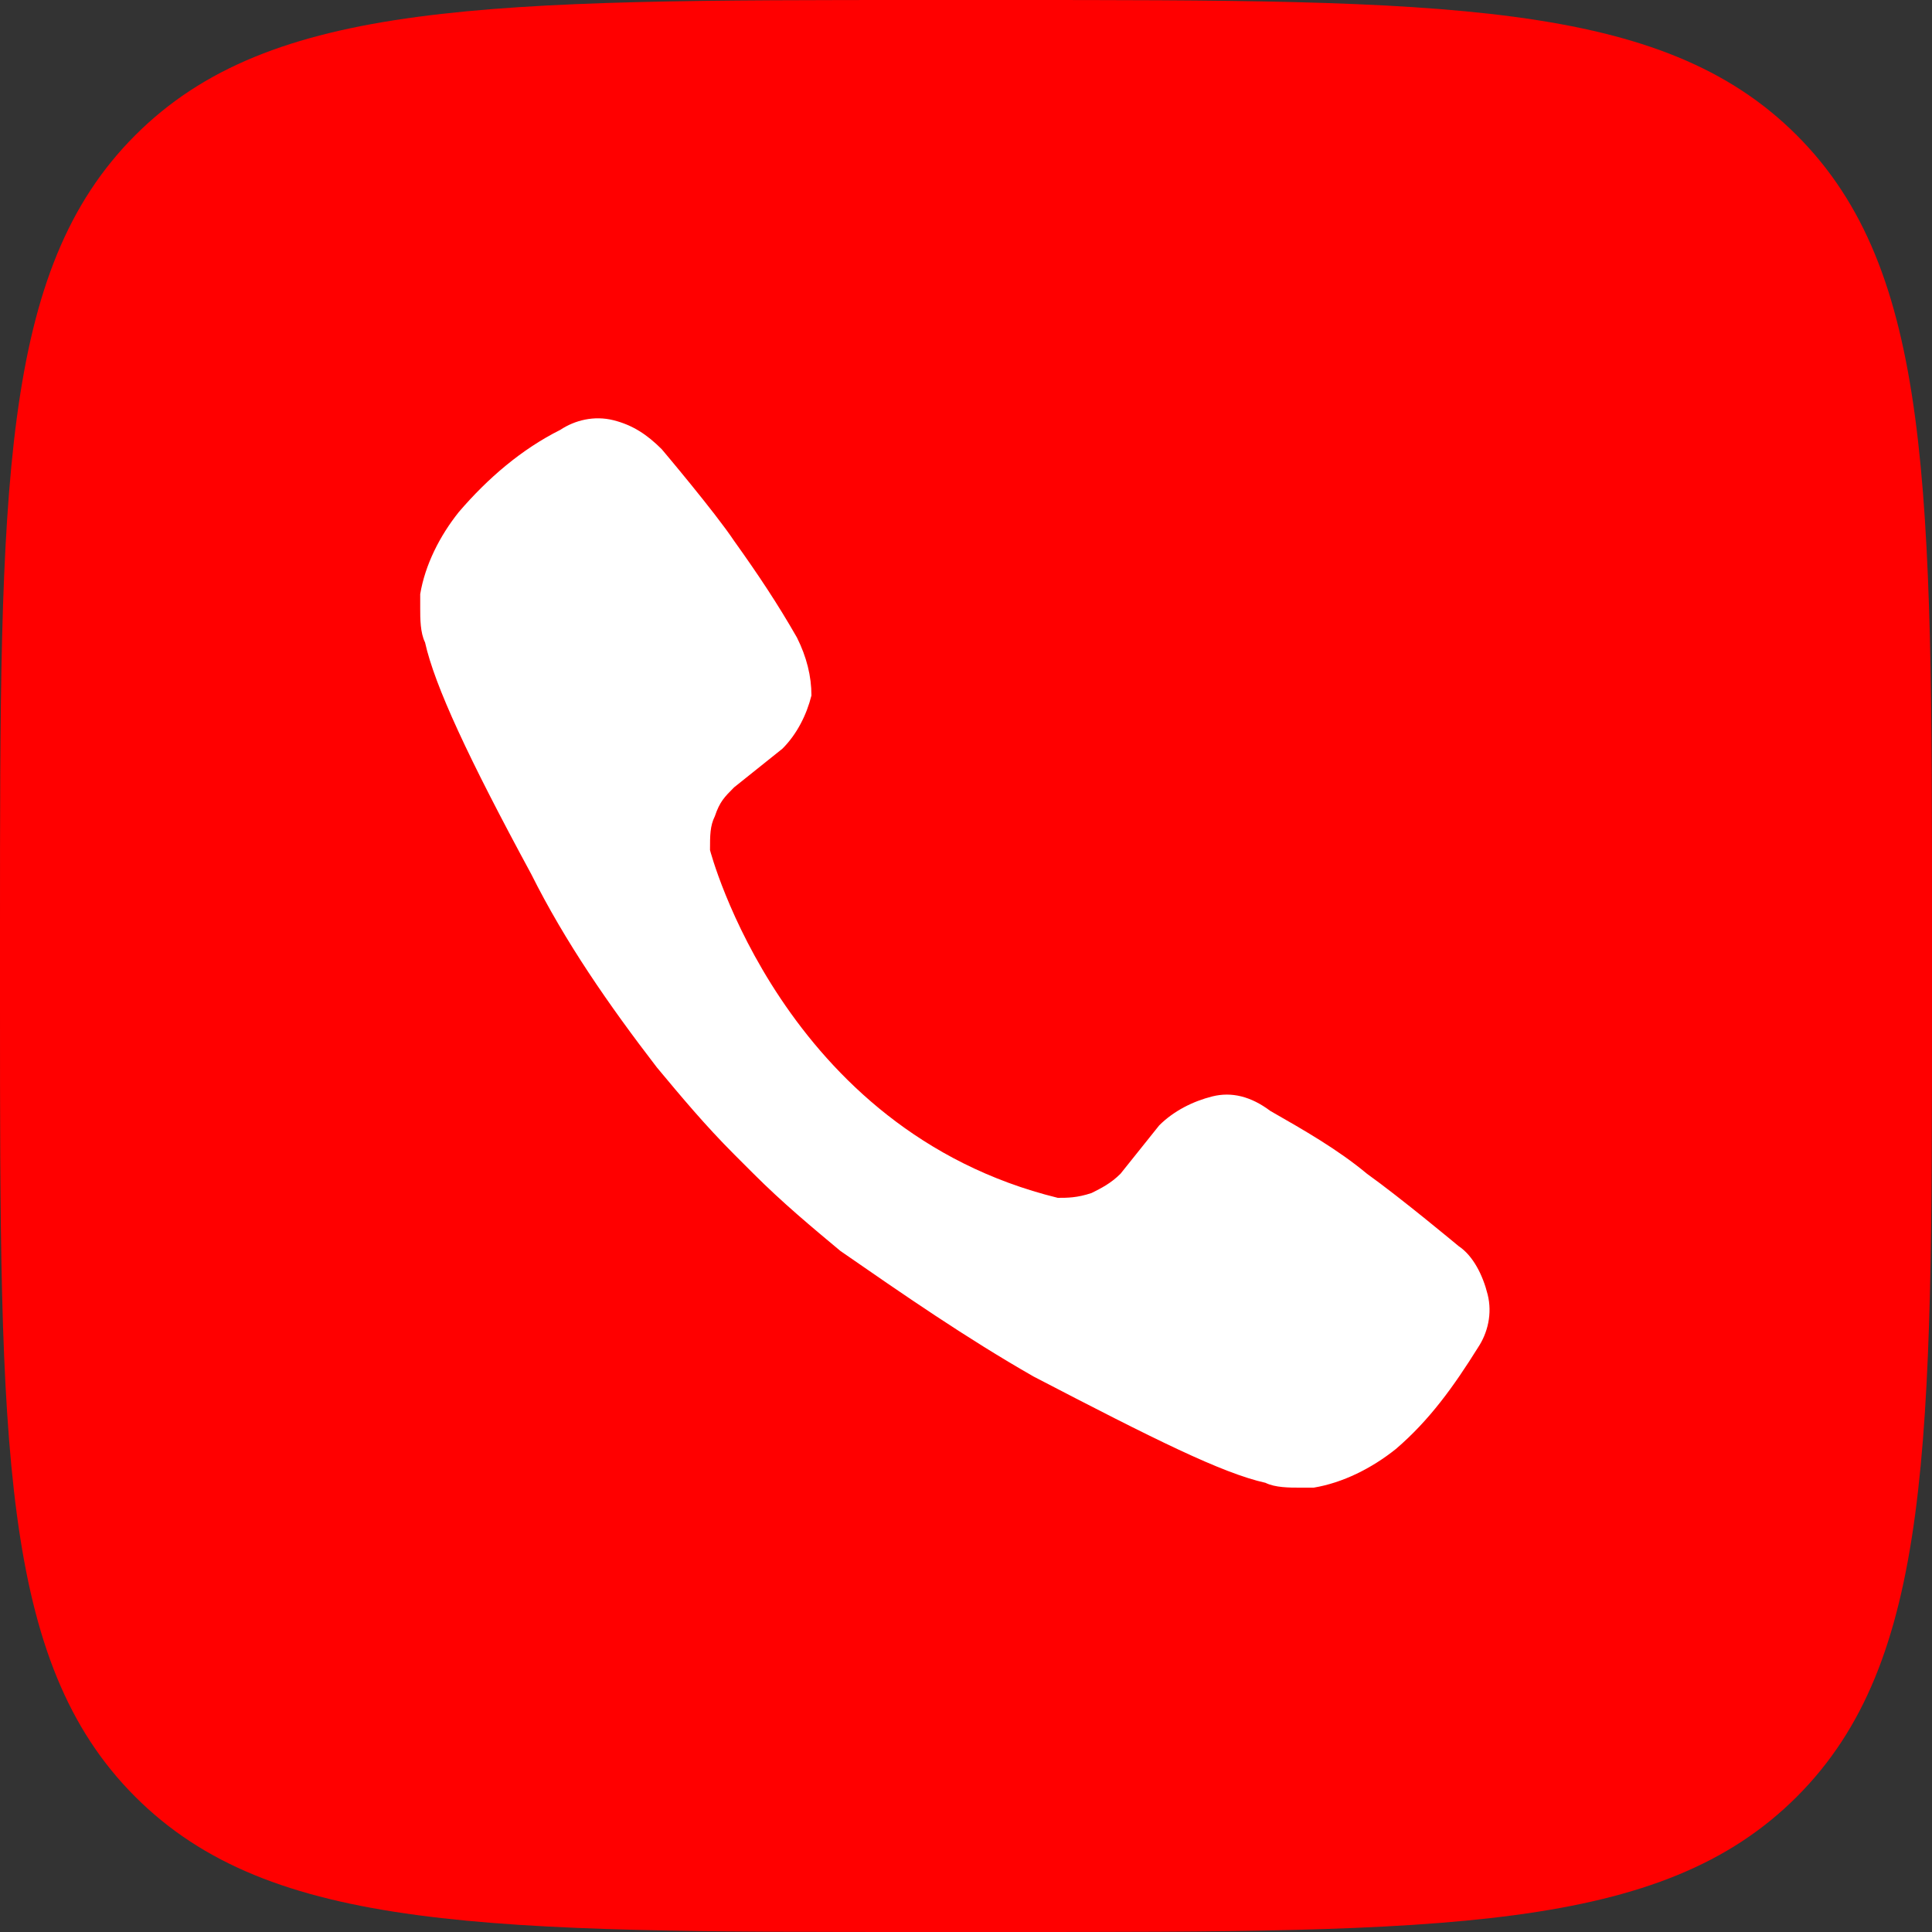
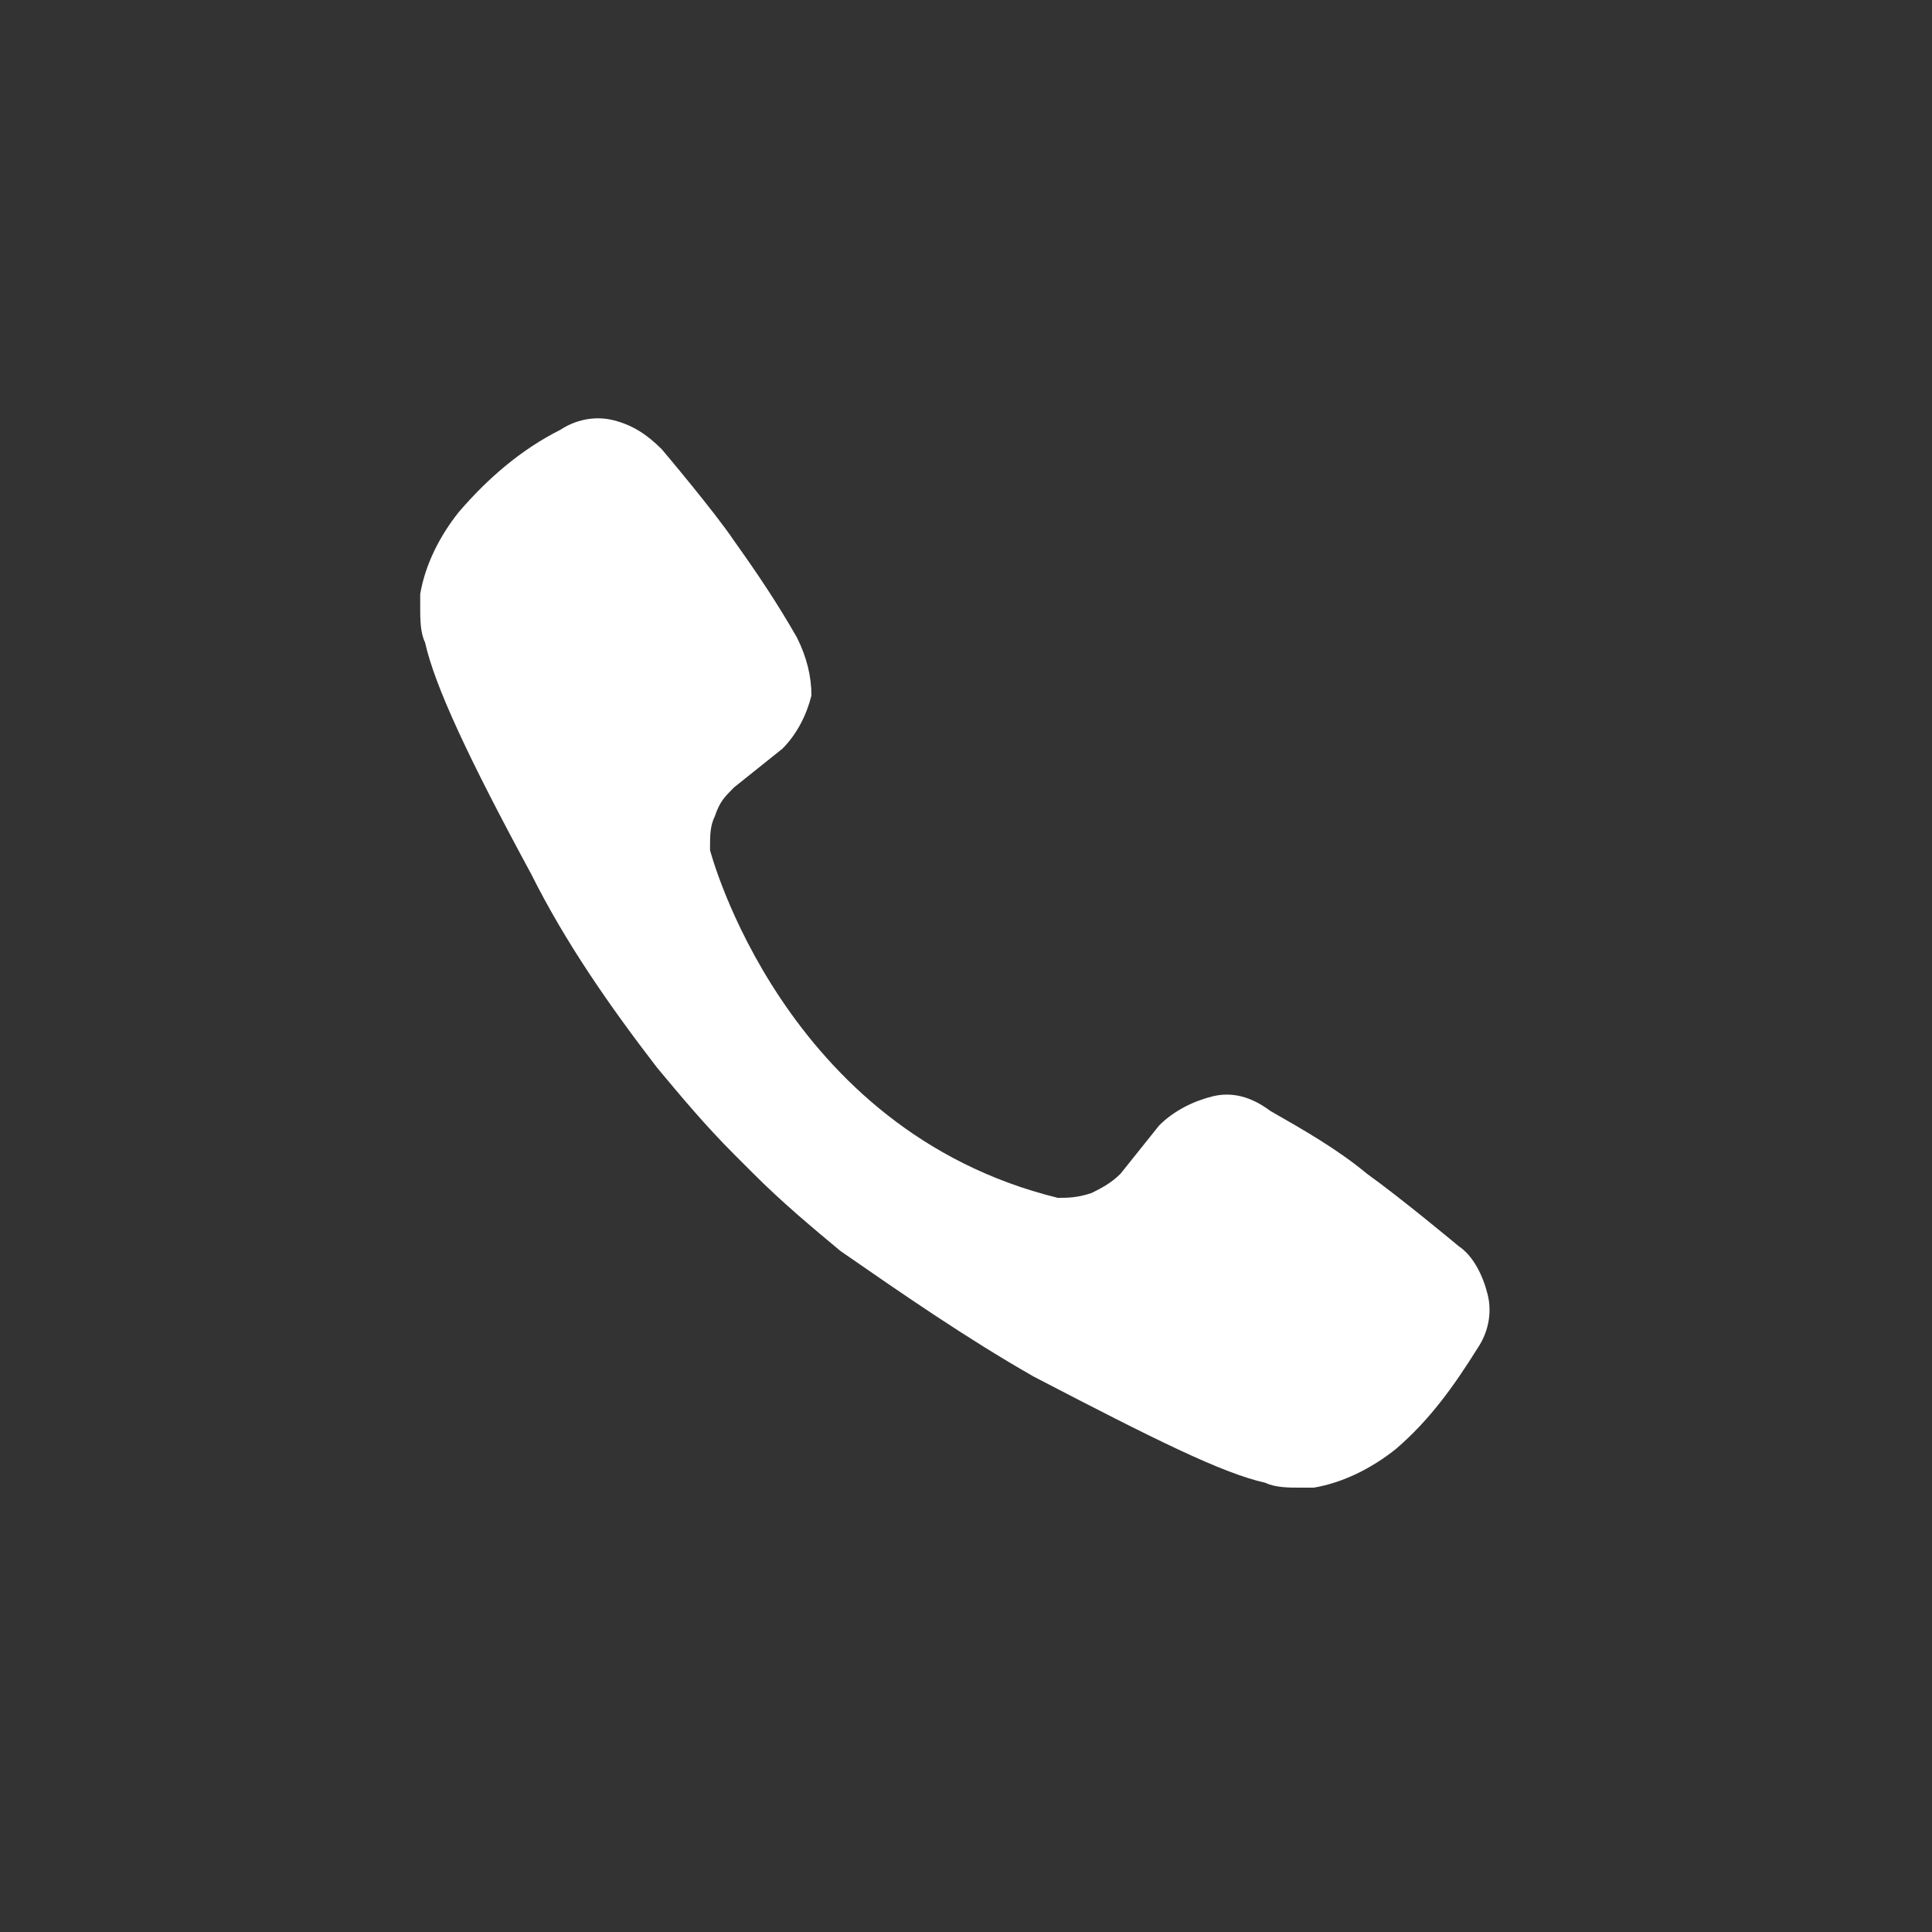
<svg xmlns="http://www.w3.org/2000/svg" xmlns:xlink="http://www.w3.org/1999/xlink" version="1.1" id="Layer_1" x="0px" y="0px" viewBox="0 0 40 40" style="enable-background:new 0 0 40 40;" xml:space="preserve">
  <rect x="0" y="0" width="40" height="40" fill="#333333" stroke="none" />
  <style type="text/css">
	.st0{clip-path:url(#SVGID_00000093154609392042909460000014027141817072682420_);}
	.st1{fill:#FF0000;}
	.st2{fill:#FFFFFF;}
</style>
  <g>
    <defs>
      <rect id="SVGID_1_" y="0" width="40" height="40" />
    </defs>
    <clipPath id="SVGID_00000121995549612566368240000009083271604098033832_">
      <use xlink:href="#SVGID_1_" style="overflow:visible;" />
    </clipPath>
    <g style="clip-path:url(#SVGID_00000121995549612566368240000009083271604098033832_);">
-       <path class="st1" d="M0,19.2C0,10.1,0,5.6,2.8,2.8C5.6,0,10.1,0,19.2,0h1.6c9.1,0,13.6,0,16.4,2.8C40,5.6,40,10.1,40,19.2v1.6    c0,9.1,0,13.6-2.8,16.4C34.4,40,29.9,40,20.8,40h-1.6c-9.1,0-13.6,0-16.4-2.8C0,34.4,0,29.9,0,20.8V19.2z" />
      <path class="st2" d="M21.9,24.8c0.2,0,0.4,0,0.7-0.1c0.2-0.1,0.4-0.2,0.6-0.4l0.8-1c0.3-0.3,0.7-0.5,1.1-0.6    c0.4-0.1,0.8,0,1.2,0.3c0.7,0.4,1.4,0.8,2,1.3c0.7,0.5,1.9,1.5,1.9,1.5c0.3,0.2,0.5,0.6,0.6,1c0.1,0.4,0,0.8-0.2,1.1    c-0.5,0.8-1,1.5-1.7,2.1c-0.5,0.4-1.1,0.7-1.7,0.8c-0.1,0-0.2,0-0.3,0c-0.2,0-0.5,0-0.7-0.1l0,0c-0.9-0.2-2.3-0.9-4.8-2.2    c-1.4-0.8-2.7-1.7-4-2.6c-0.6-0.5-1.2-1-1.8-1.6l-0.1-0.1l-0.1-0.1l-0.1-0.1c0,0,0,0-0.1-0.1c-0.6-0.6-1.1-1.2-1.6-1.8    c-1-1.3-1.9-2.6-2.6-4c-1.3-2.4-2-3.9-2.2-4.8l0,0c-0.1-0.2-0.1-0.5-0.1-0.7c0-0.1,0-0.2,0-0.3c0.1-0.6,0.4-1.2,0.8-1.7    c0.6-0.7,1.3-1.3,2.1-1.7c0.3-0.2,0.7-0.3,1.1-0.2c0.4,0.1,0.7,0.3,1,0.6c0,0,1.1,1.3,1.5,1.9c0.5,0.7,0.9,1.3,1.3,2    c0.2,0.4,0.3,0.8,0.3,1.2c-0.1,0.4-0.3,0.8-0.6,1.1l-1,0.8c-0.2,0.2-0.3,0.3-0.4,0.6c-0.1,0.2-0.1,0.4-0.1,0.7    C14.7,17.6,16.2,23.4,21.9,24.8z" />
    </g>
  </g>
</svg>